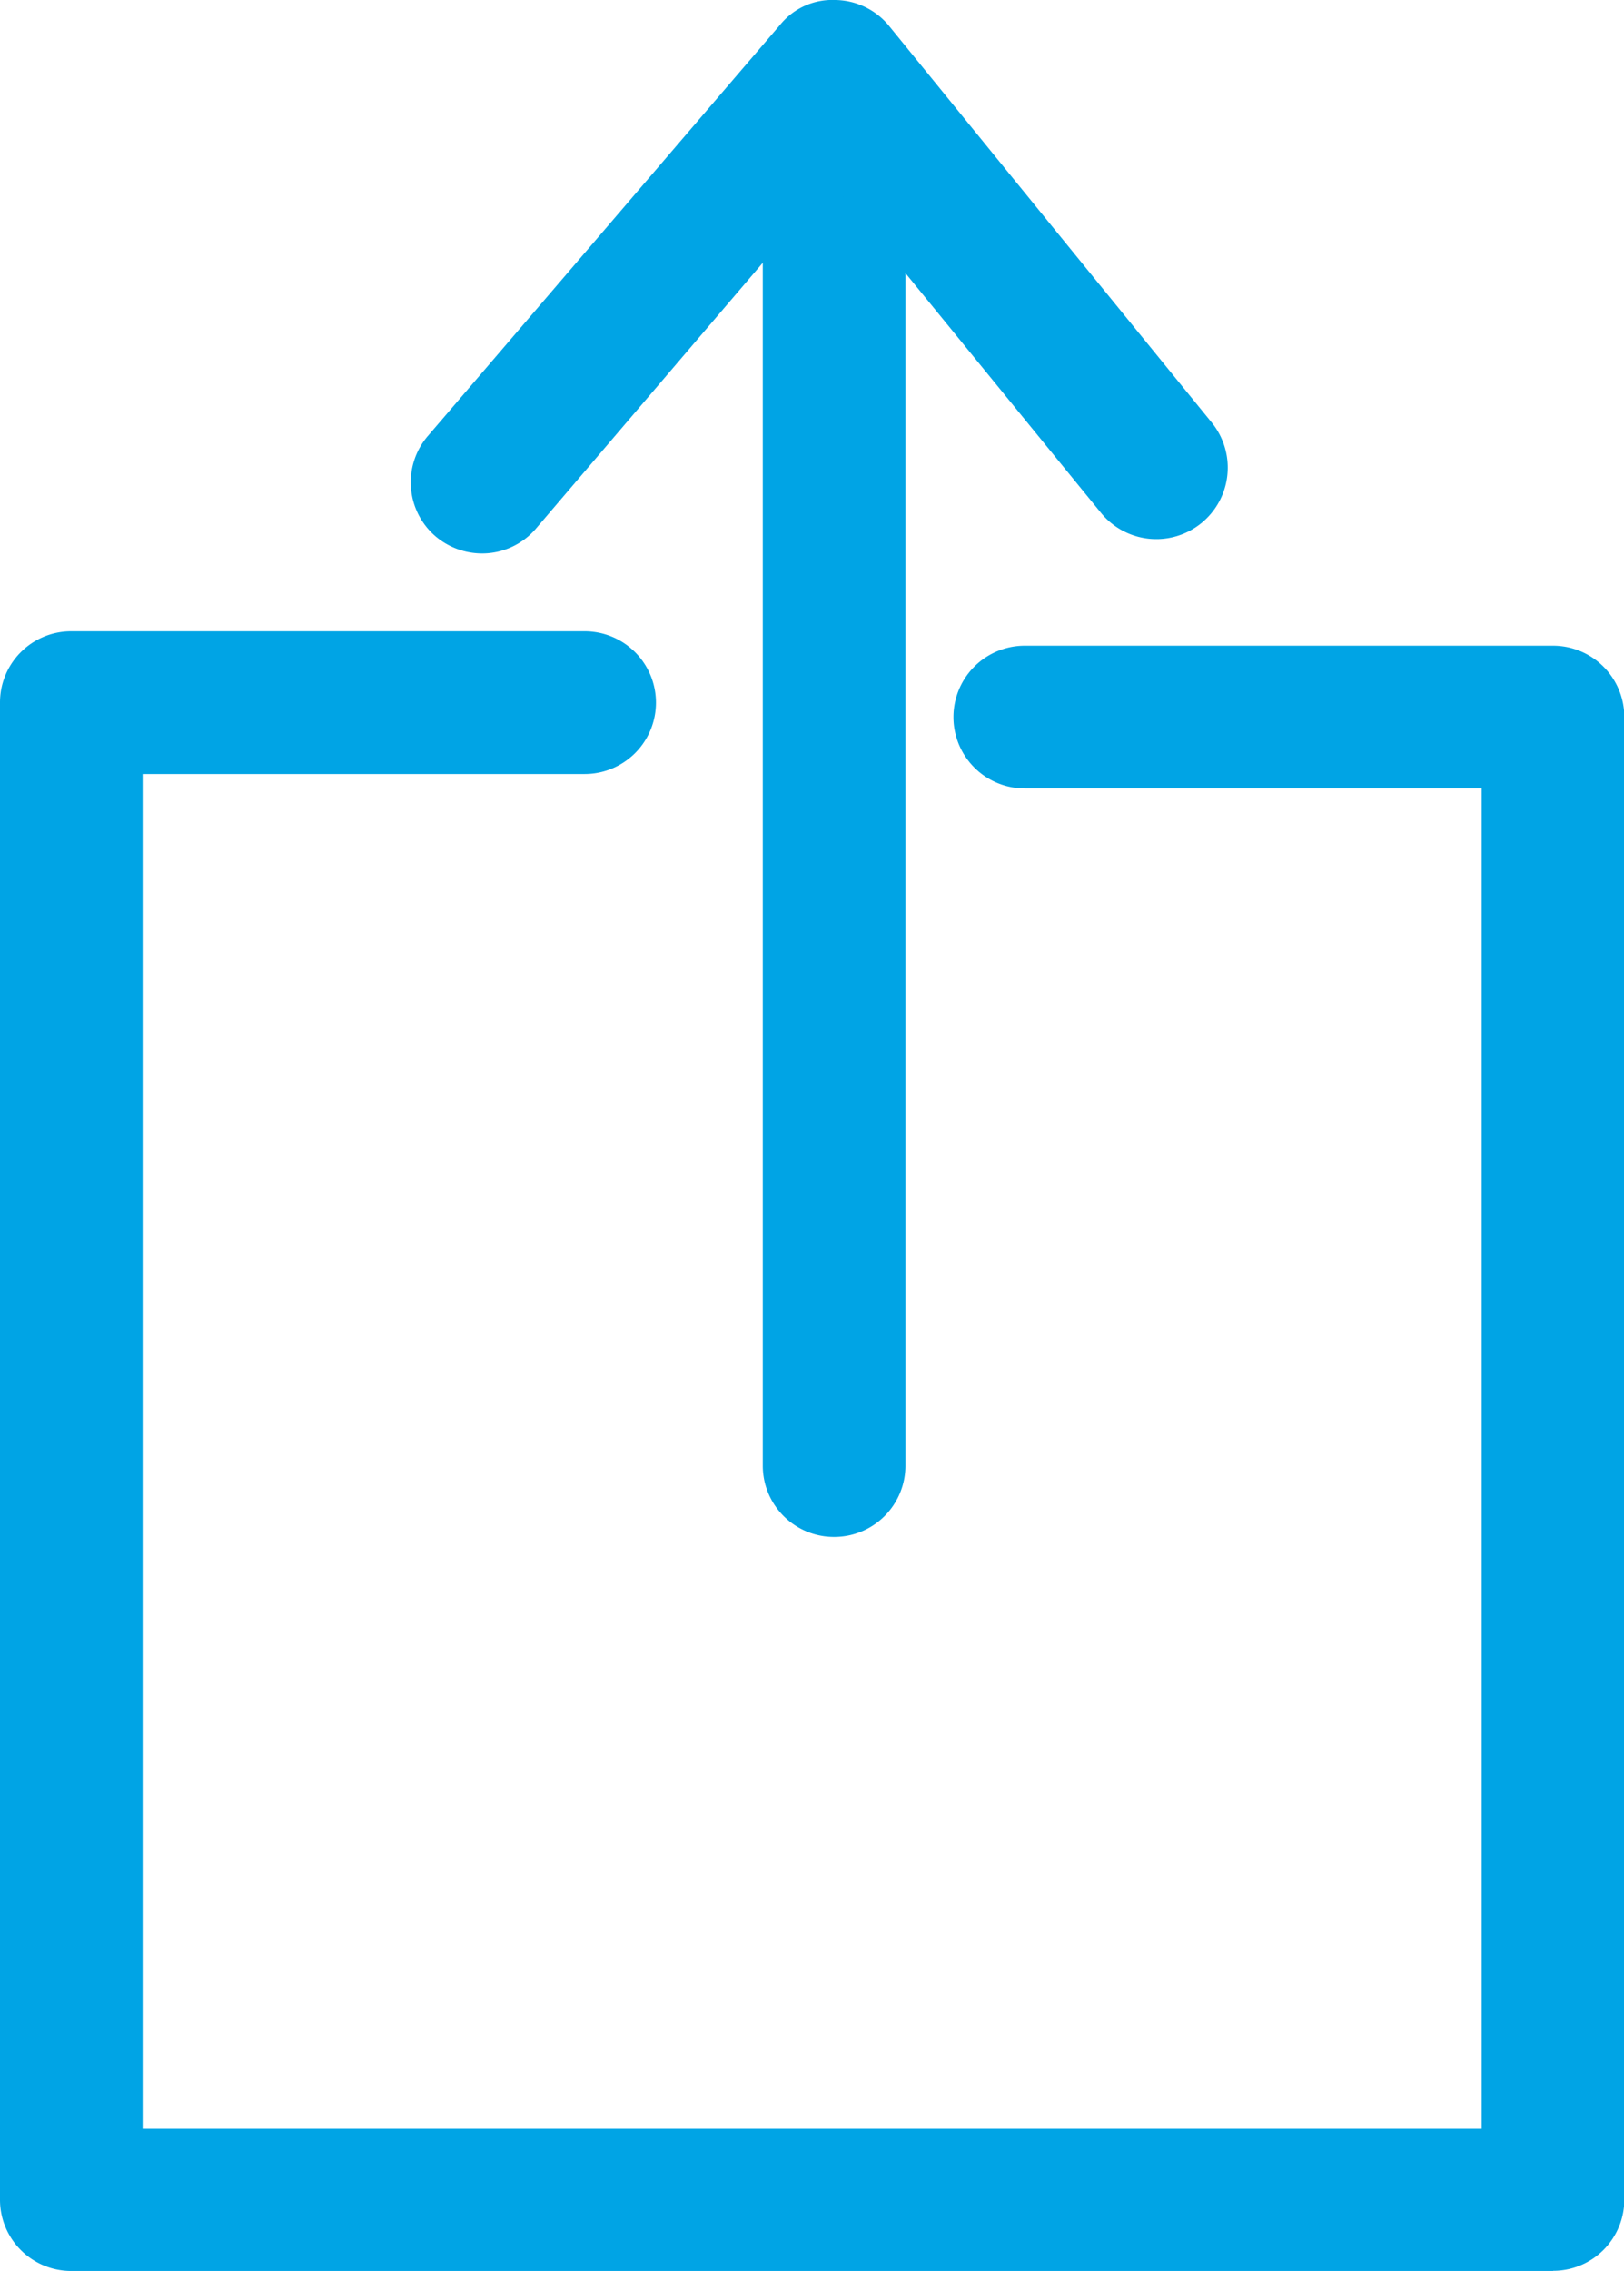
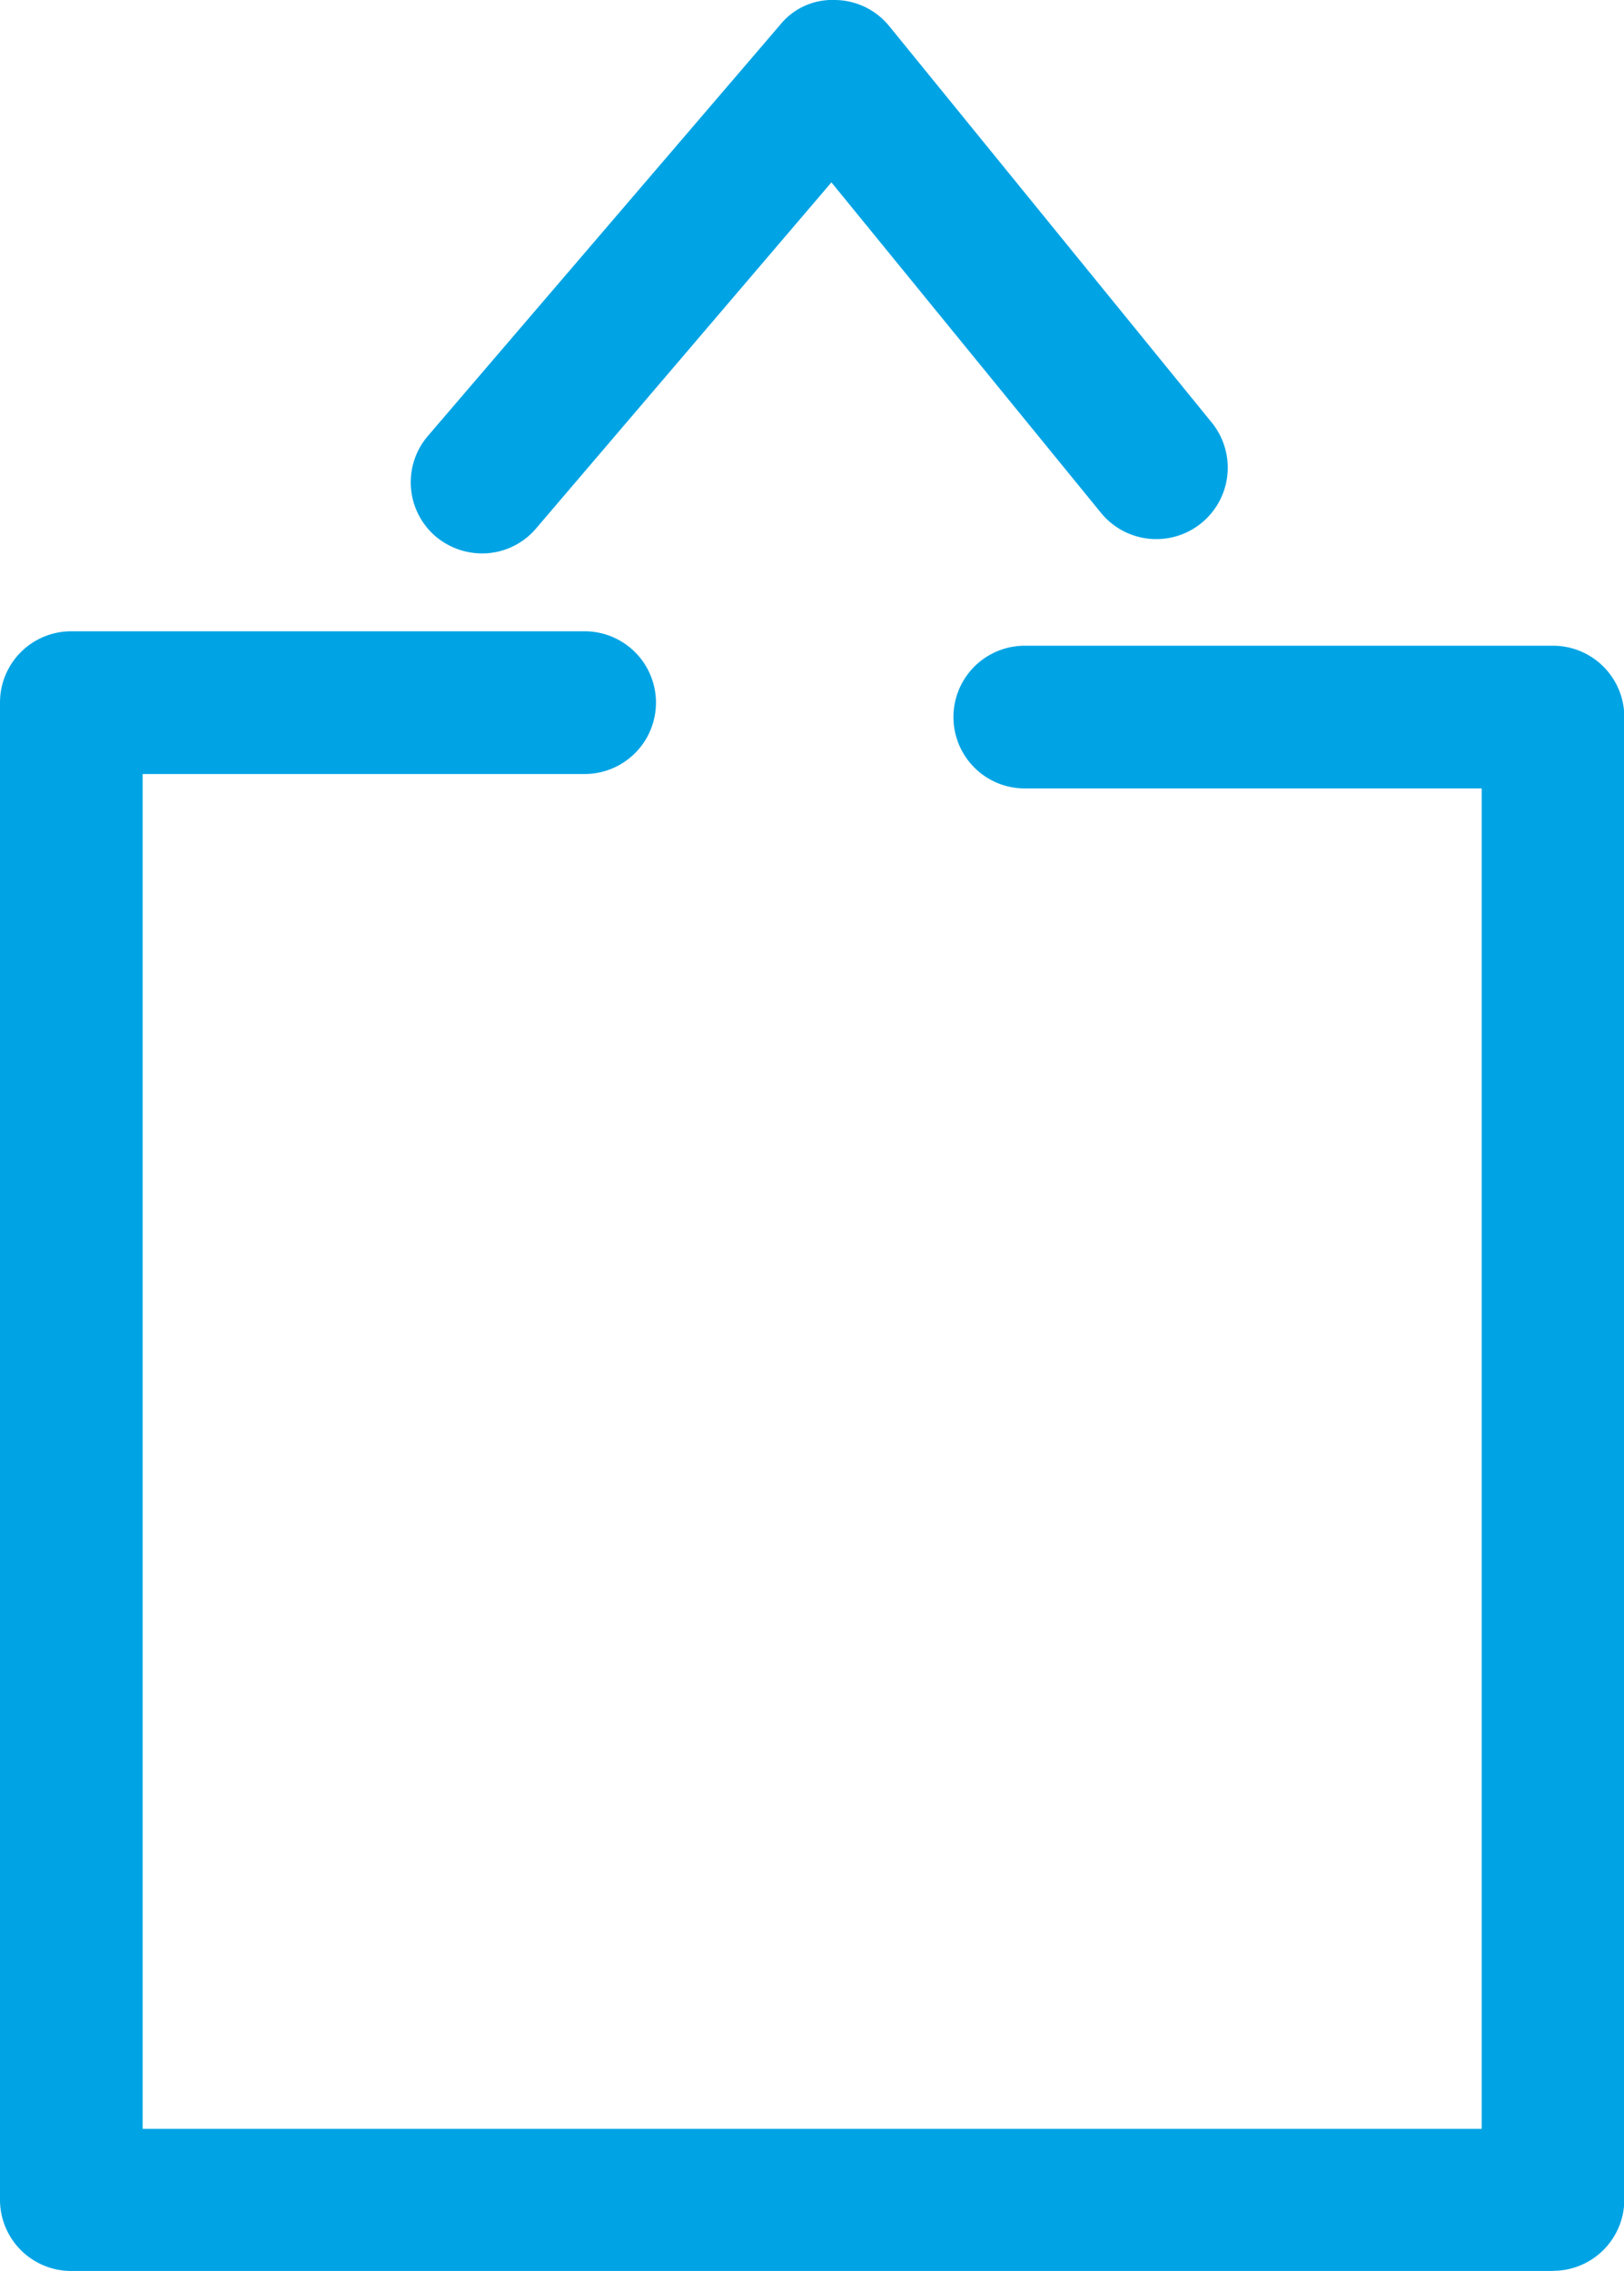
<svg xmlns="http://www.w3.org/2000/svg" viewBox="0 0 10.247 14.321">
  <g>
    <path d="M9.8,14.321H.449A.449.449,0,0,1,0,13.872V4.43a.449.449,0,0,1,.449-.449h3.24a.449.449,0,0,1,0,.9H.9v8.544H9.349V4.972H6.466a.45.45,0,0,1,0-.9H9.8a.45.45,0,0,1,.449.45v9.349a.449.449,0,0,1-.449.449" style="fill: #00a4e5" />
-     <path d="M5.262,9.692a.449.449,0,0,1-.449-.449V.726a.449.449,0,0,1,.9,0V9.243a.449.449,0,0,1-.449.449" style="fill: #00a4e5" />
    <path d="M3.041,3.49a.456.456,0,0,1-.293-.108A.449.449,0,0,1,2.7,2.749L4.922.157A.423.423,0,0,1,5.268,0a.446.446,0,0,1,.343.165l2.035,2.5a.449.449,0,1,1-.7.568l-1.7-2.083L3.382,3.333a.446.446,0,0,1-.341.157" style="fill: #00a4e5" />
  </g>
</svg>